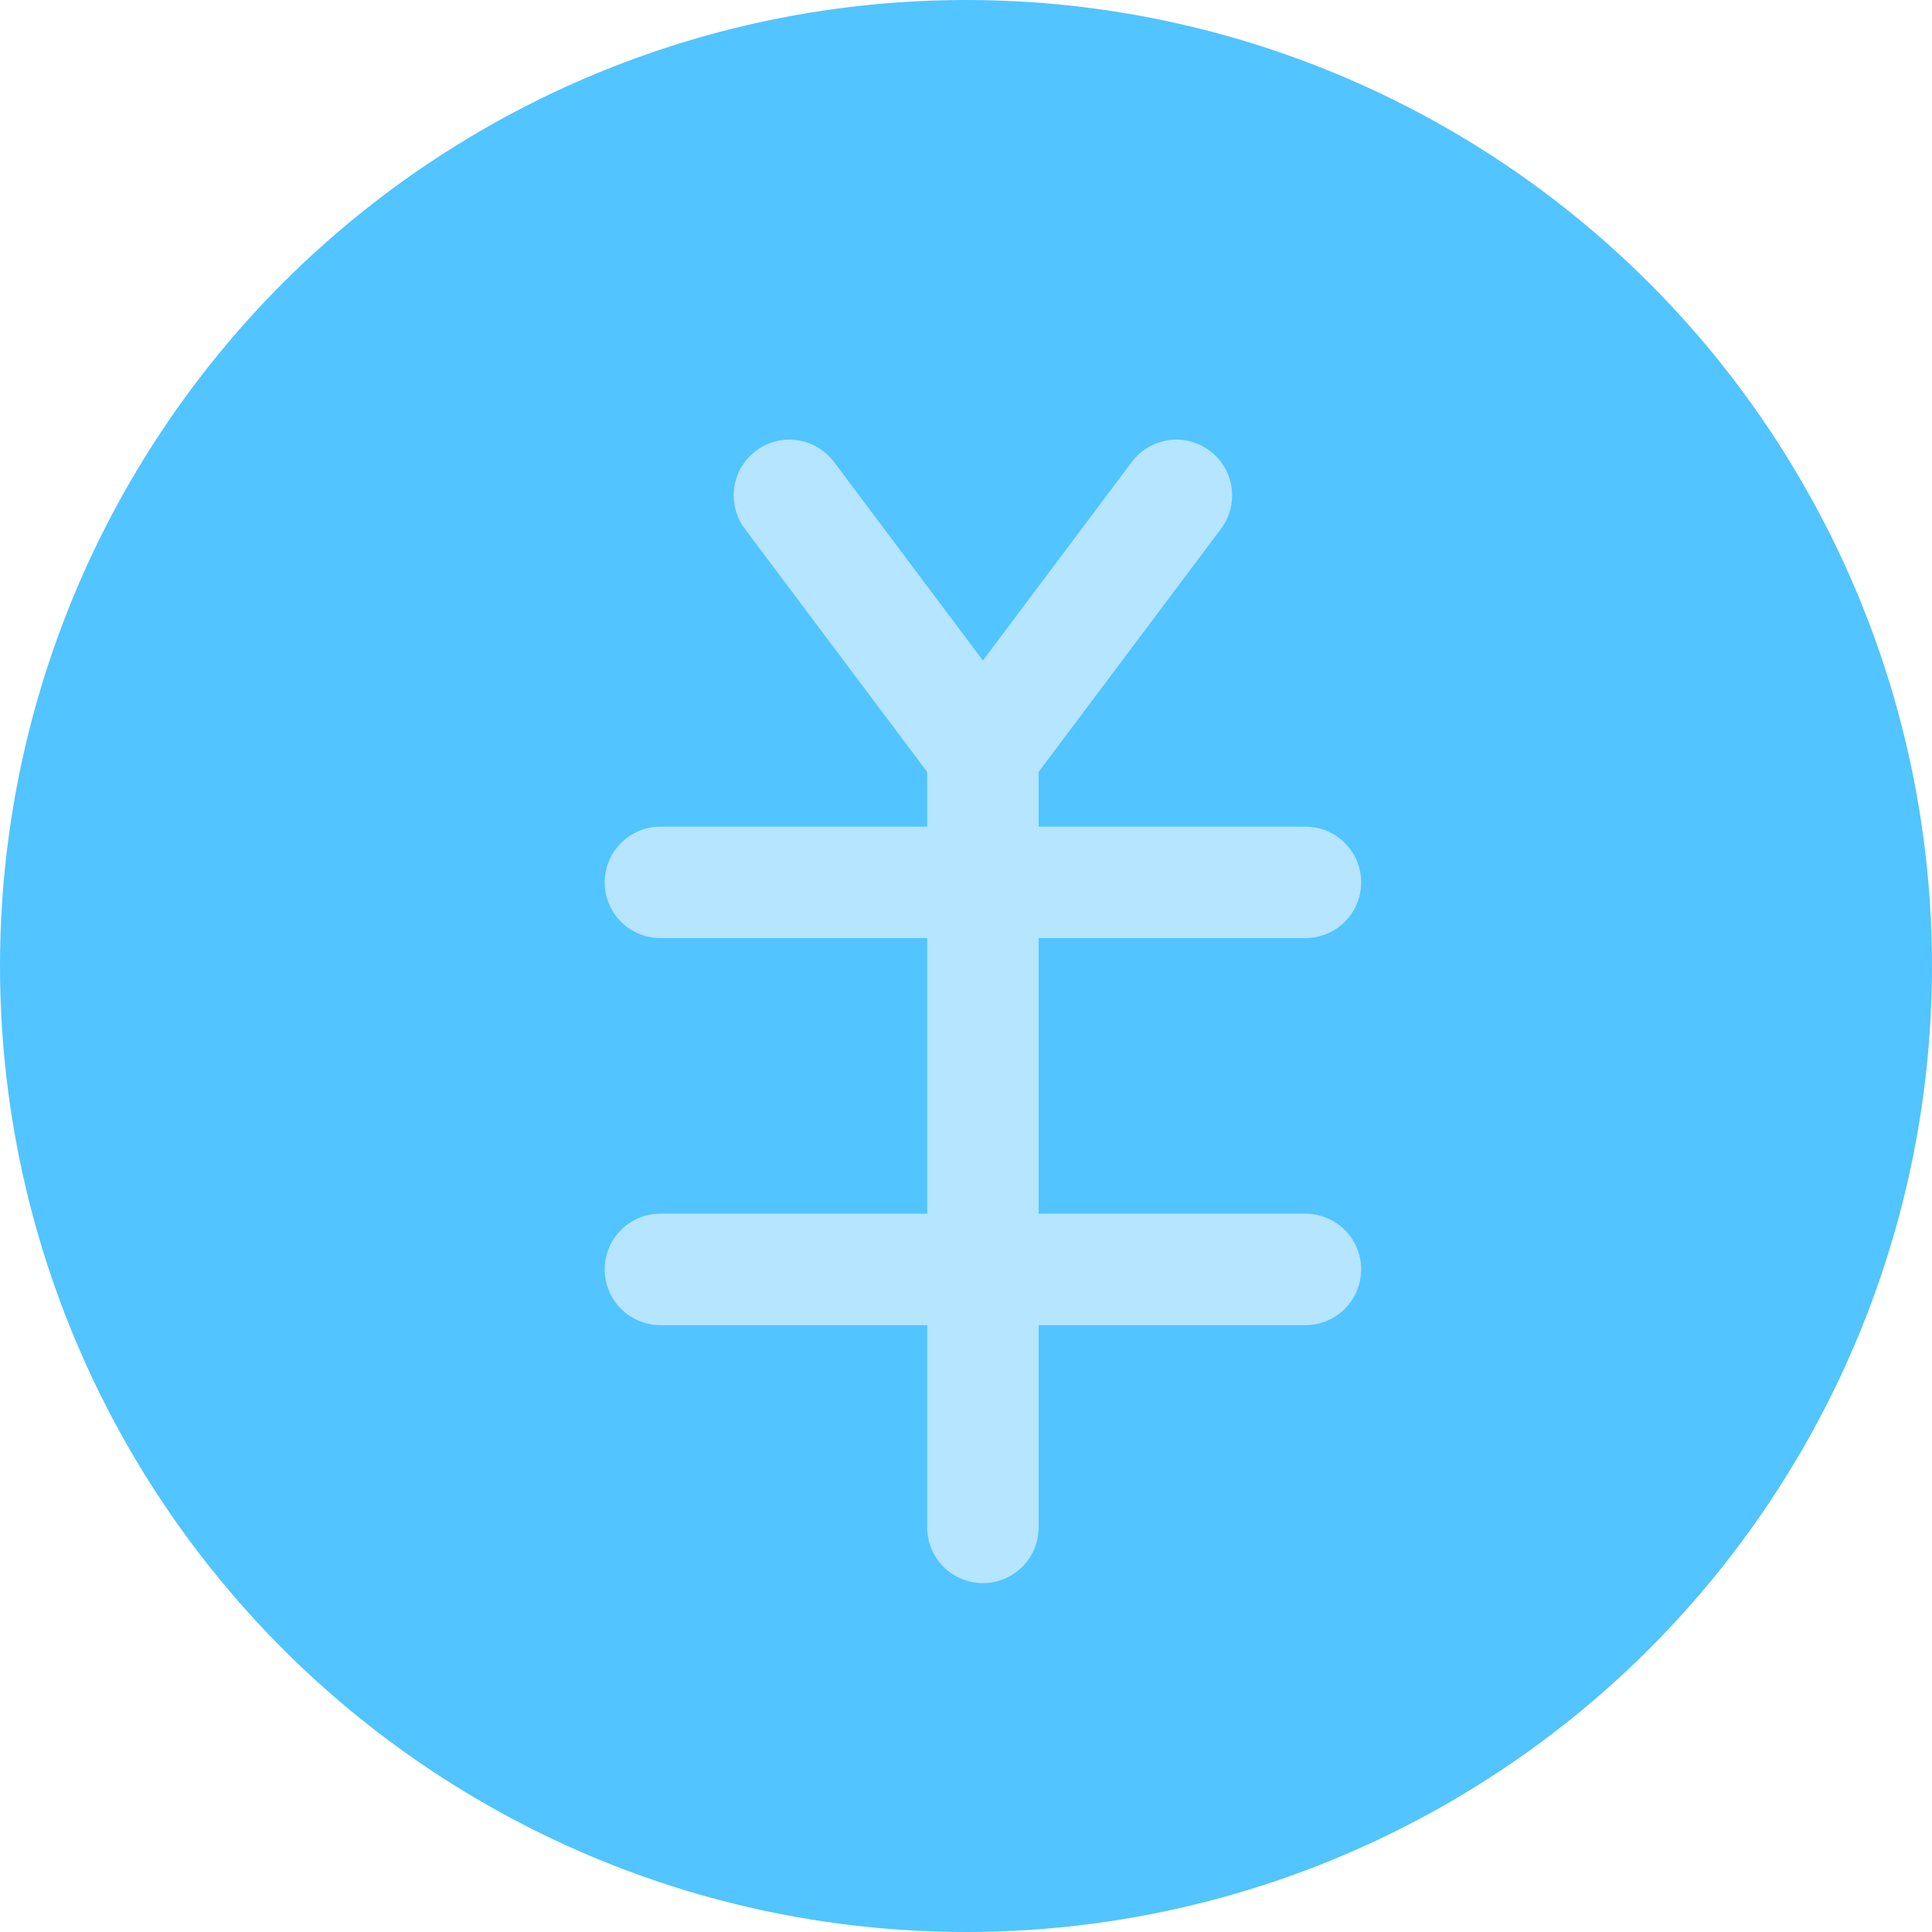
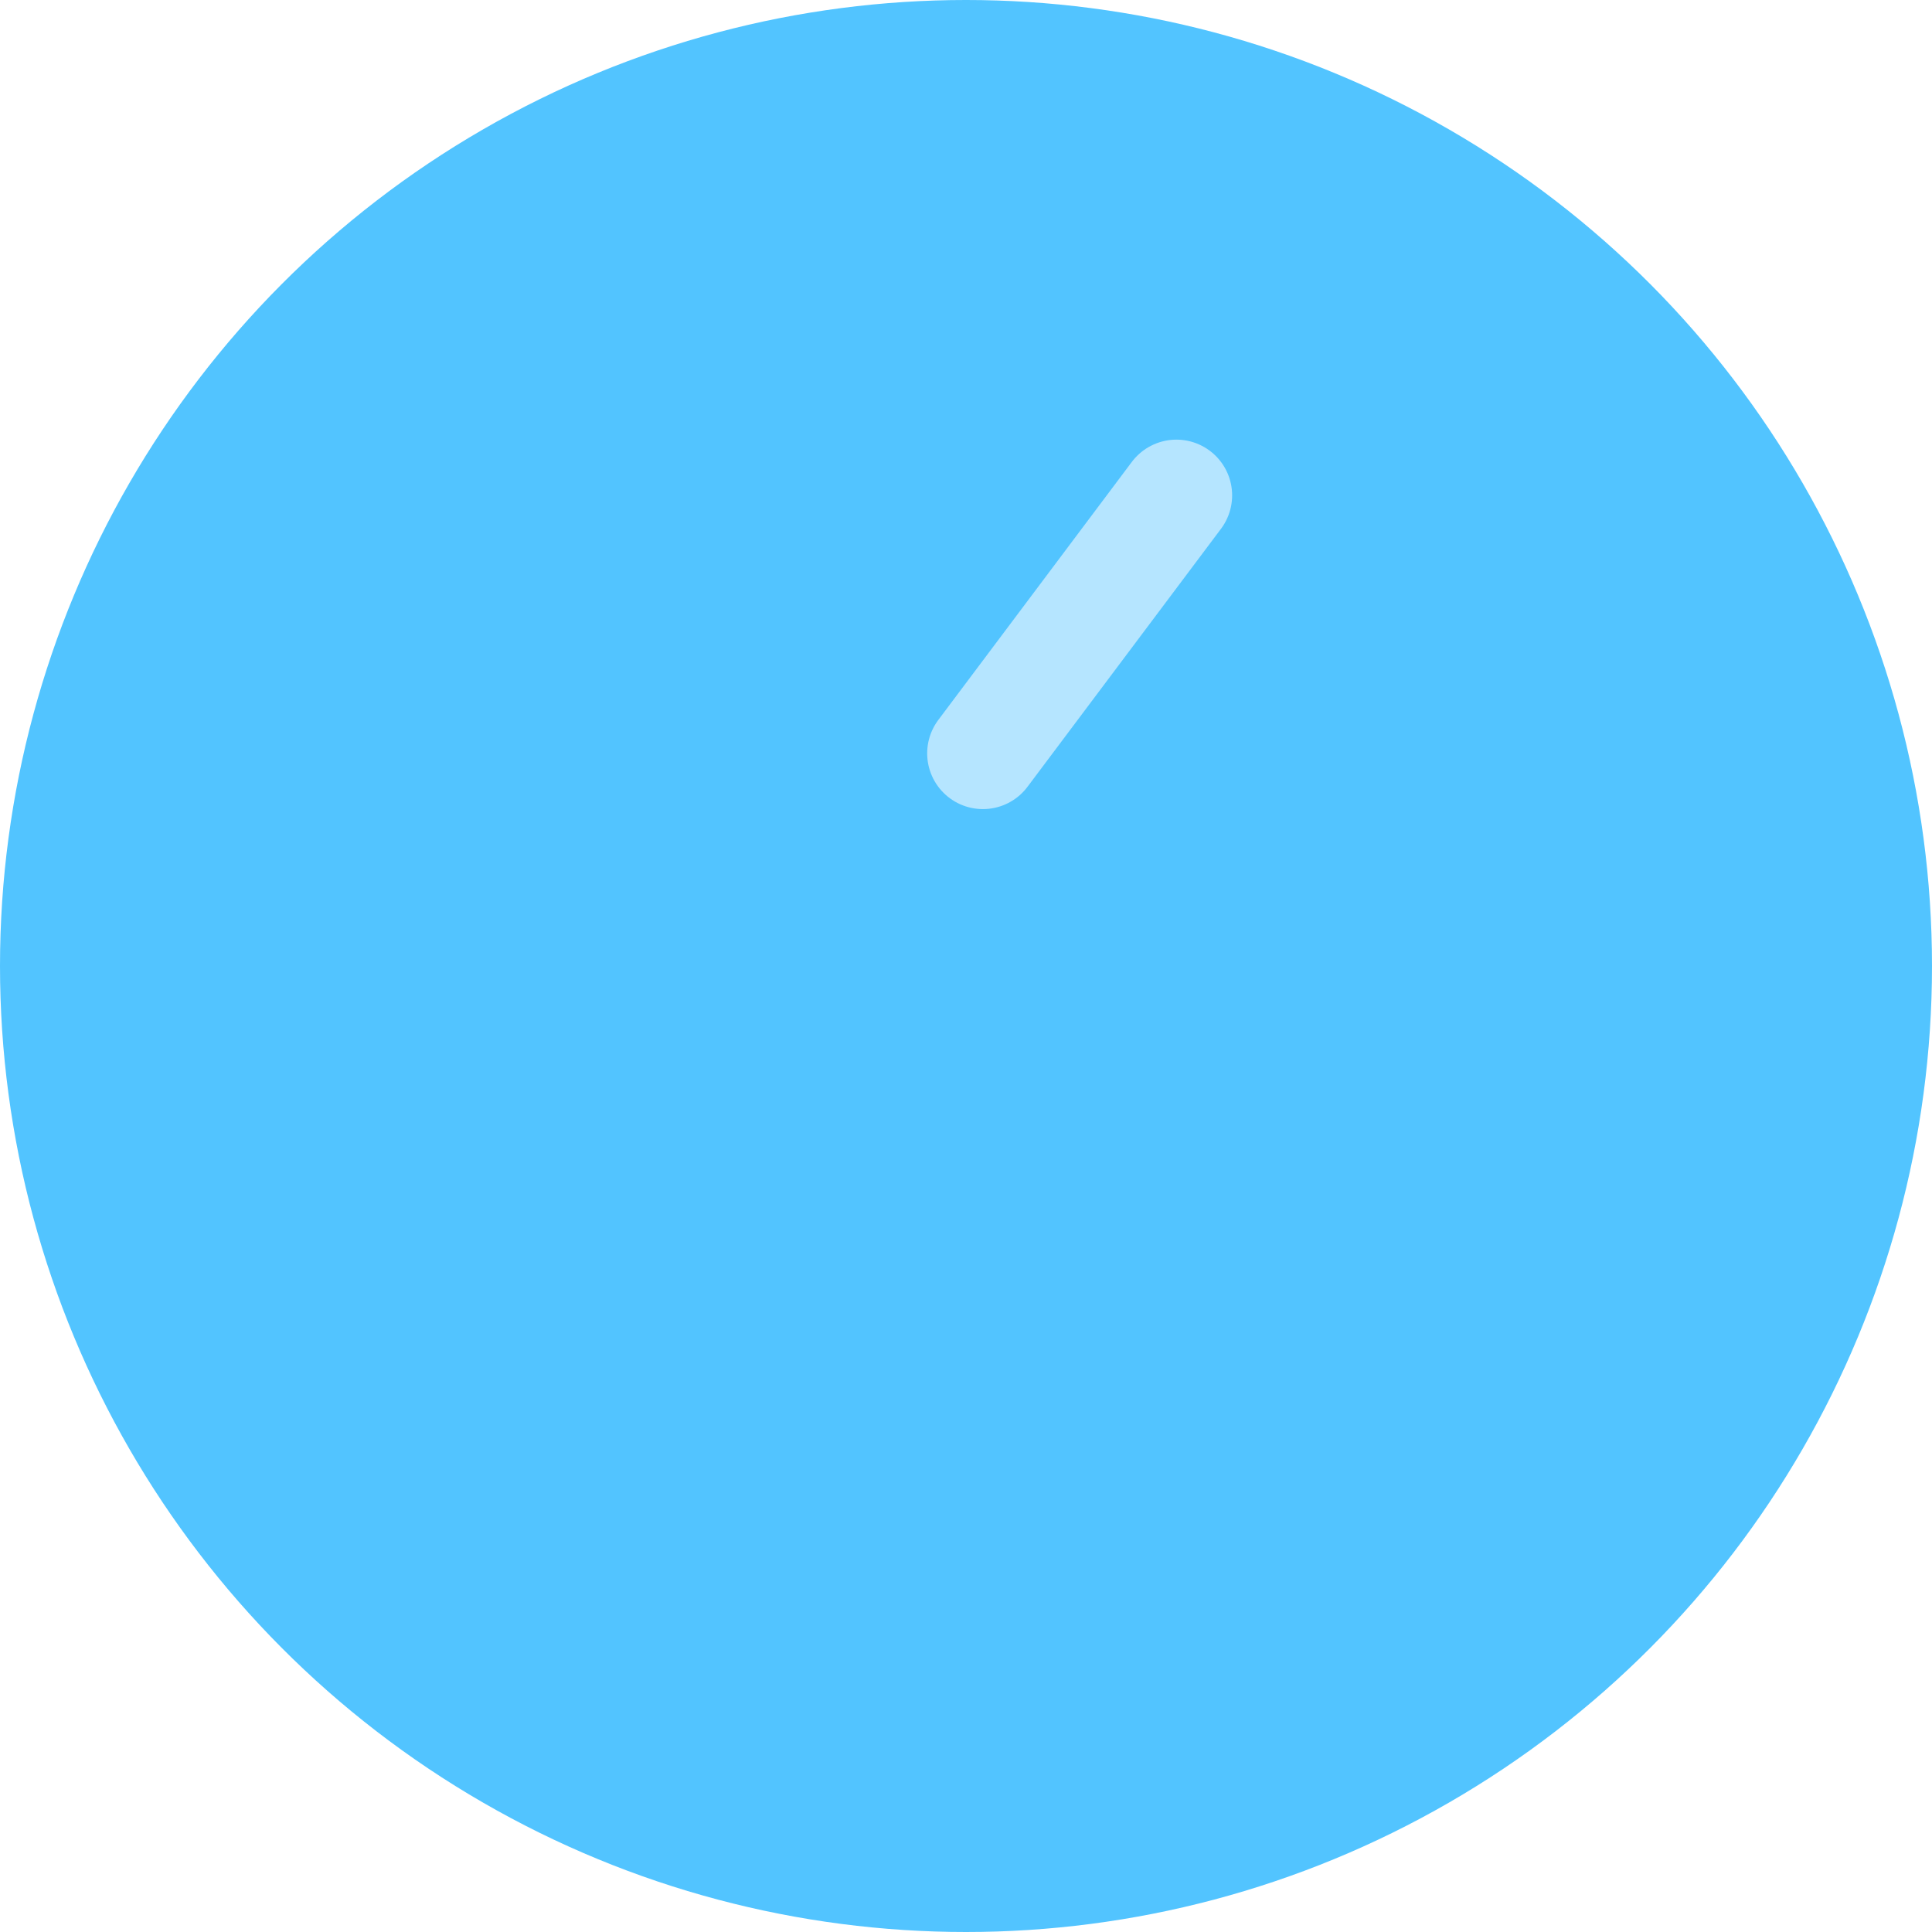
<svg xmlns="http://www.w3.org/2000/svg" width="52" height="52" viewBox="0 0 52 52">
  <defs>
    <style>.a,.c{fill:none;}.b{fill:#52c4ff;}.c{stroke:#b5e5ff;stroke-linecap:round;stroke-linejoin:round;stroke-width:3px;}</style>
  </defs>
  <g transform="translate(0 0)">
-     <rect class="a" width="52" height="52" transform="translate(0 0)" />
    <circle class="b" cx="26" cy="26" r="26" transform="translate(0 0)" />
    <g transform="translate(17.775 13.333)">
-       <line class="c" x2="17.361" transform="translate(0 10.416)" />
-       <line class="c" x2="17.361" transform="translate(0 20.833)" />
-       <line class="c" y2="20.833" transform="translate(8.68 6.944)" />
-       <line class="c" x1="5.208" y1="6.944" transform="translate(3.472)" />
      <line class="c" y1="6.944" x2="5.208" transform="translate(8.68)" />
    </g>
  </g>
</svg>